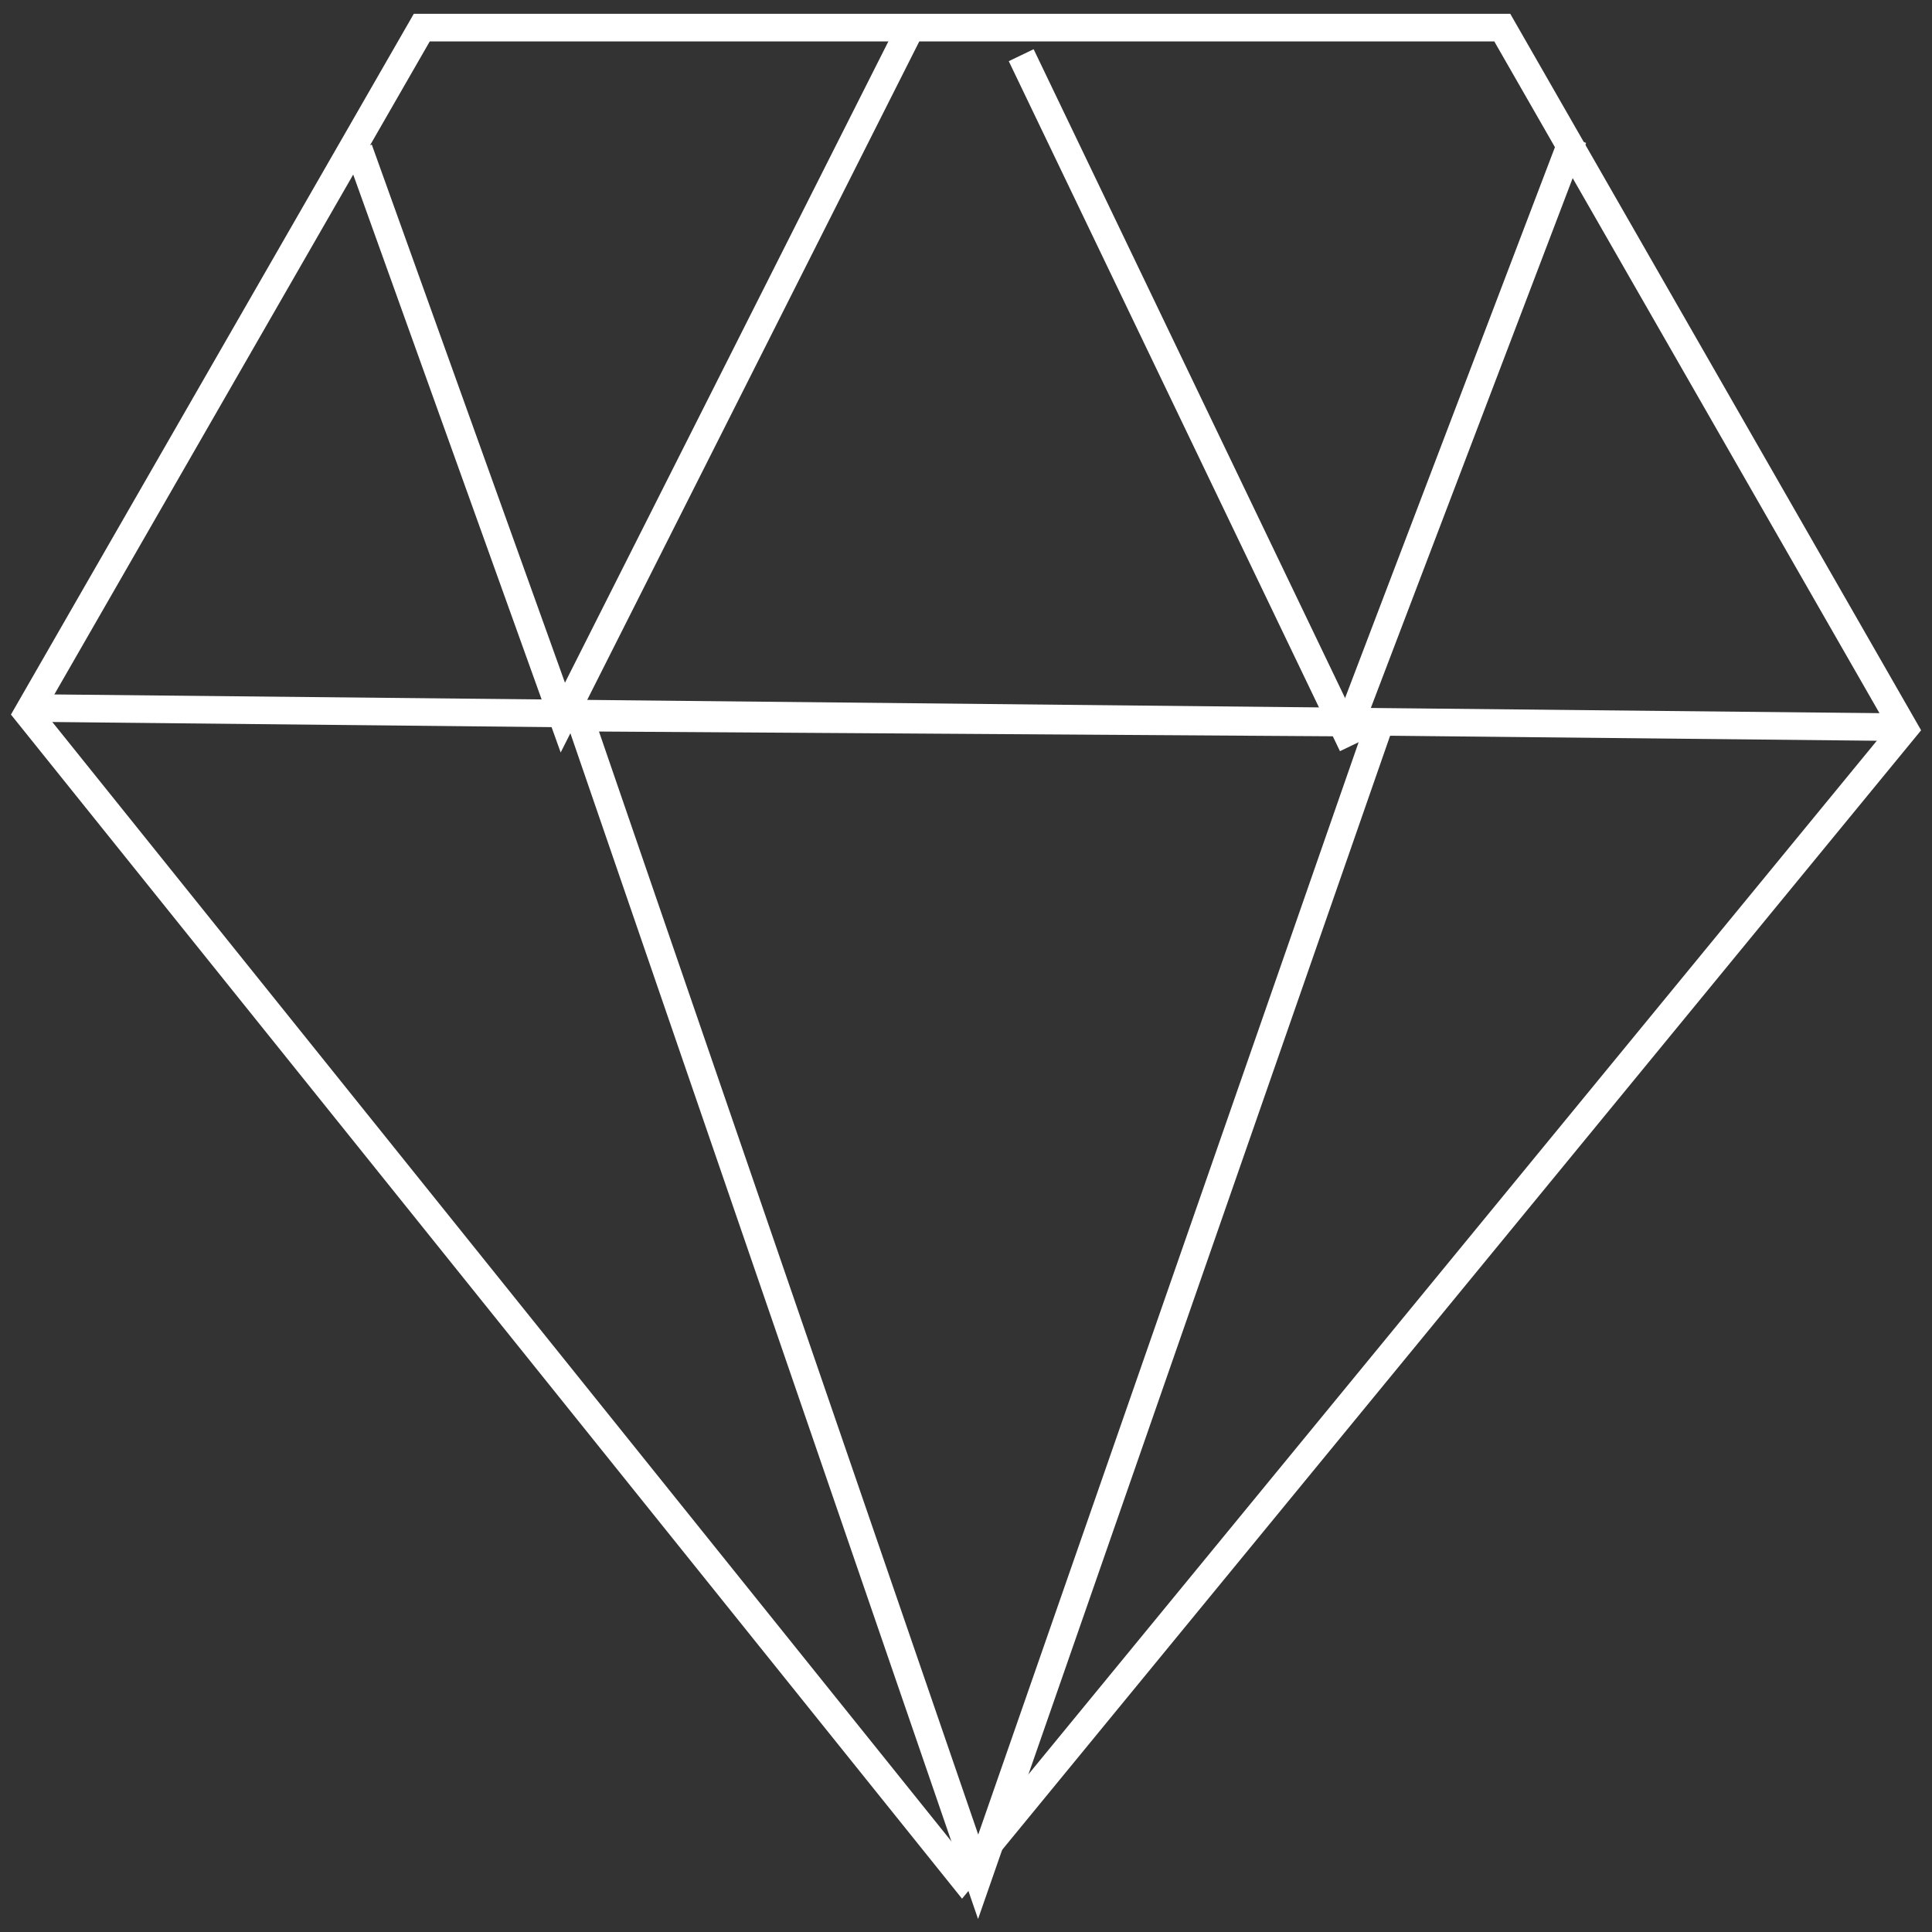
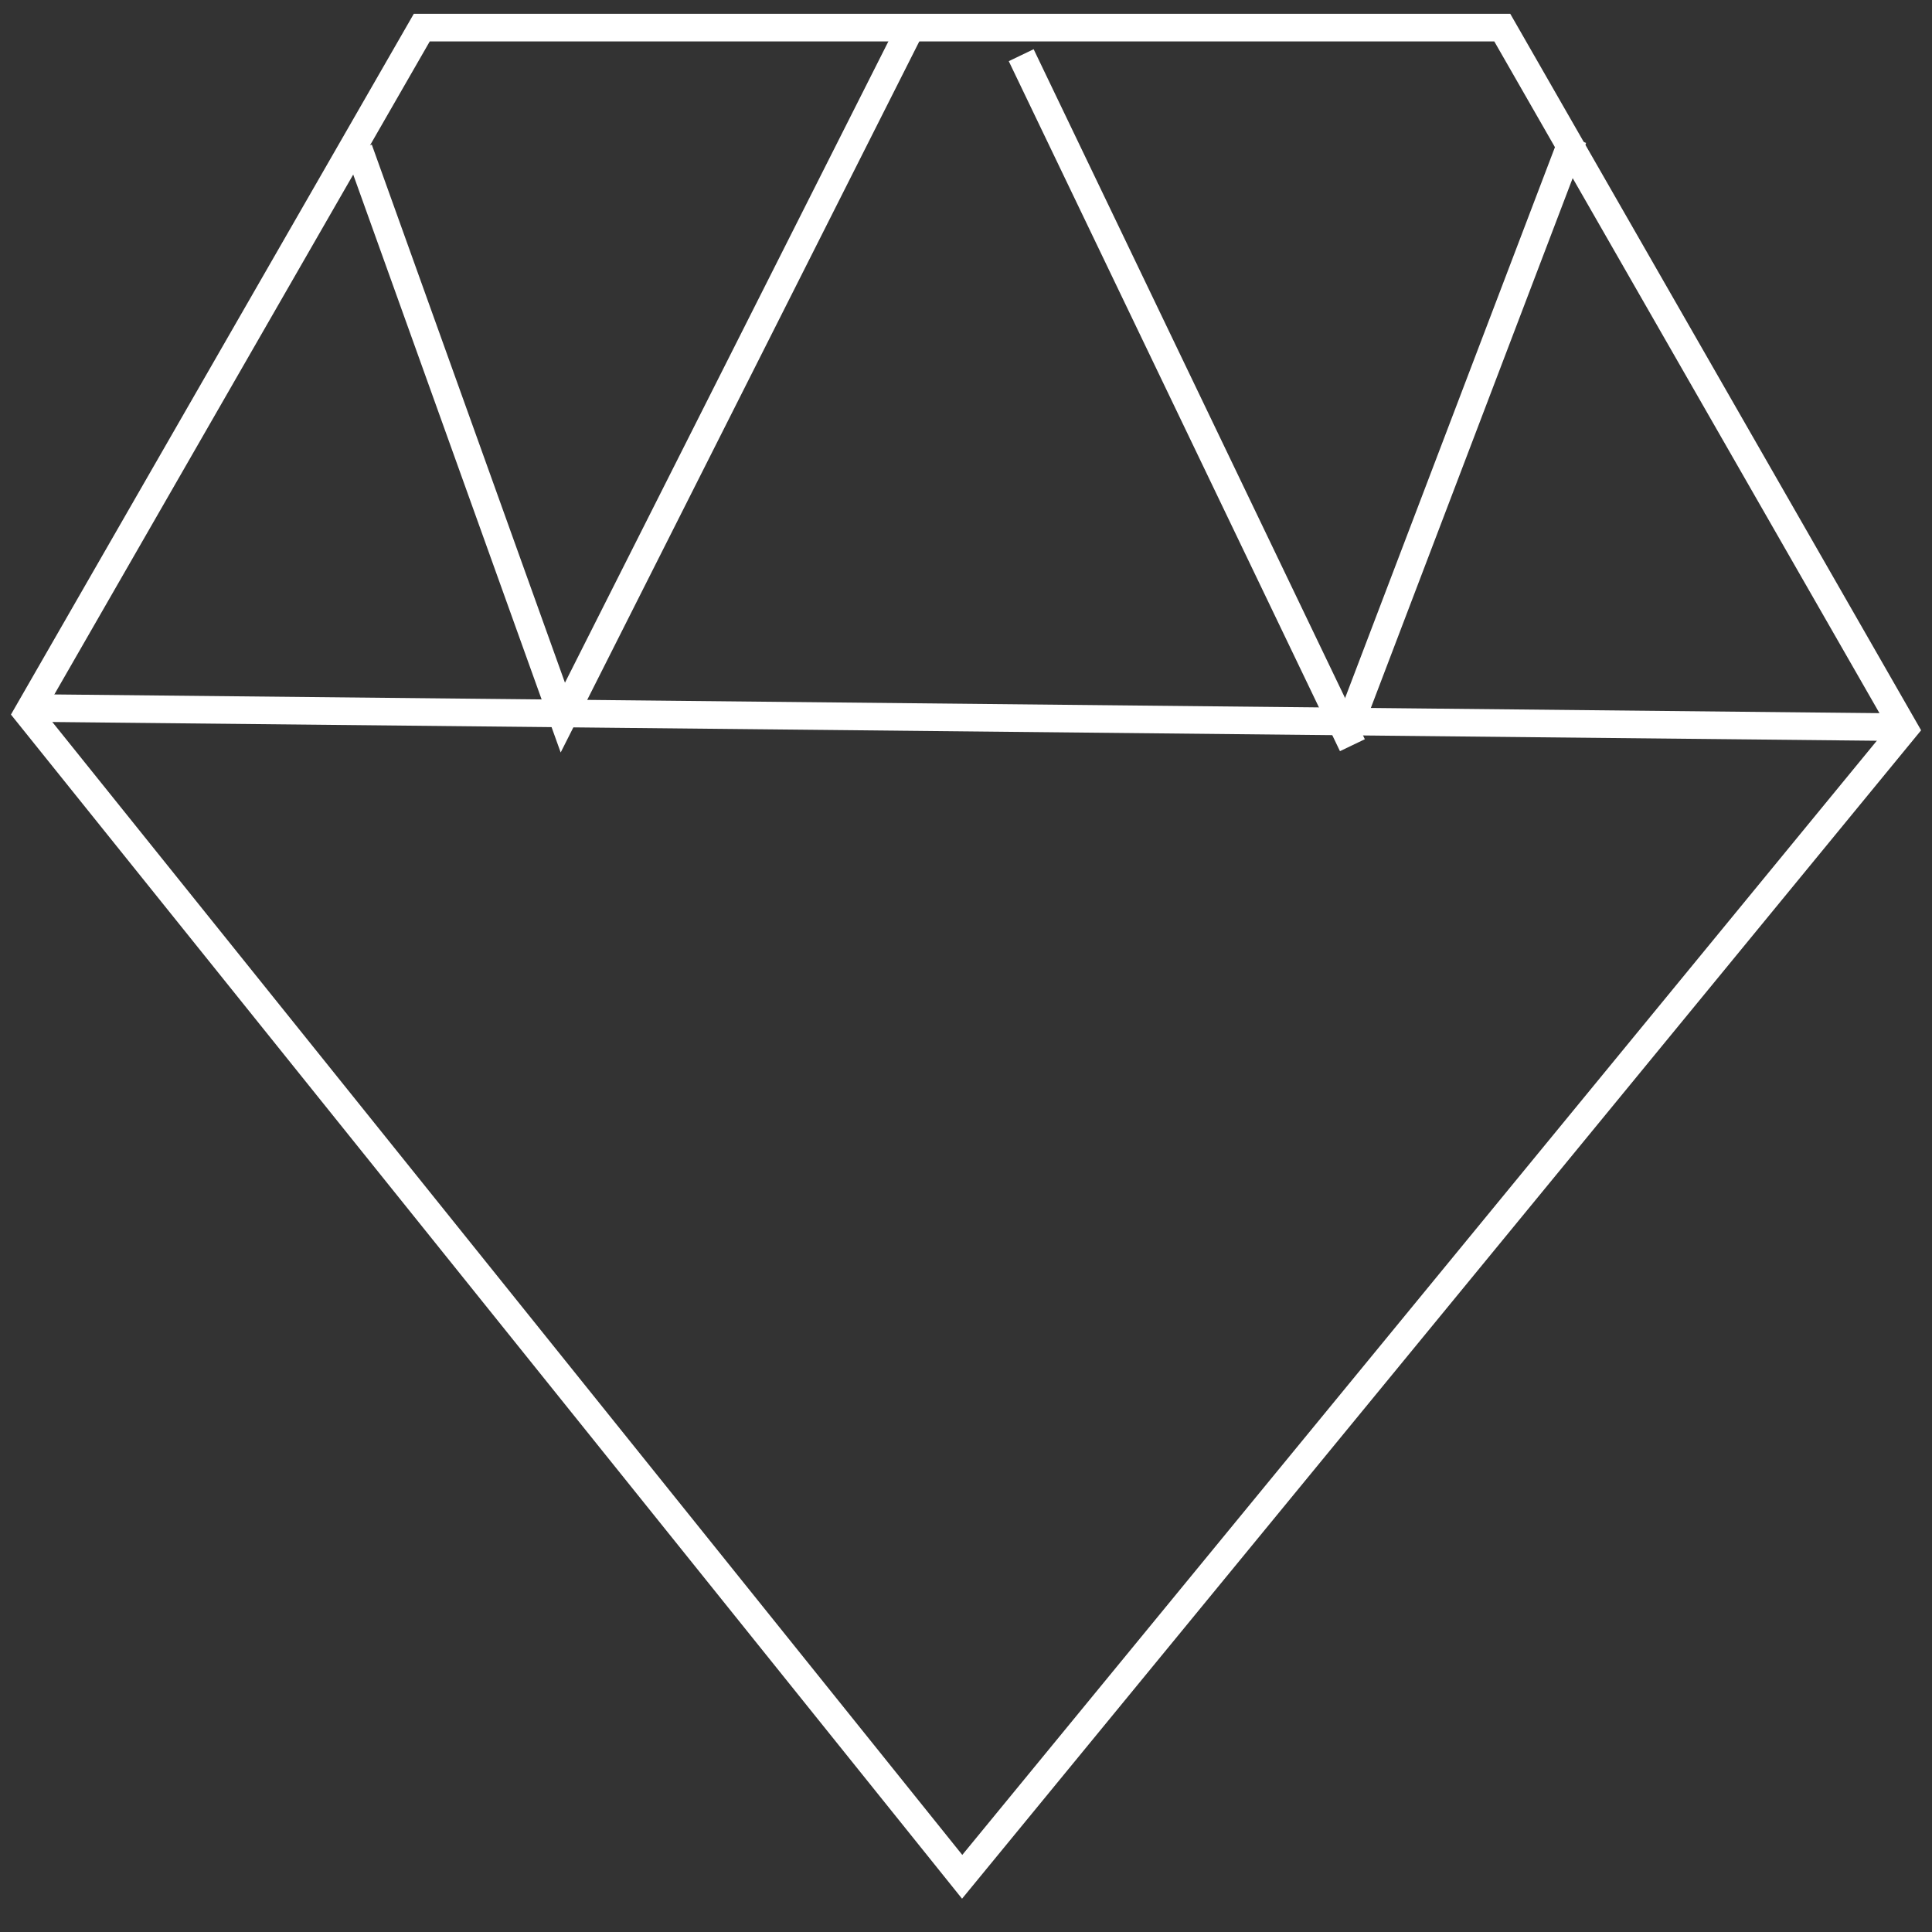
<svg xmlns="http://www.w3.org/2000/svg" height="70" viewBox="0 0 70 70" width="70">
  <rect x="0" y="0" width="70" height="70" fill="#333333" stroke="none" />
  <g fill="none" fill-rule="evenodd" stroke="#fff" transform="translate(1 1)">
    <path d="m56 4-8 21z" />
    <path d="m0 24.651 68 .698z" />
    <path d="m36 1 12 25z" />
    <path d="m12 4.408 7.392 20.592 12.608-25-12.608 25z" />
-     <path d="m20 25 14.44 42 14.56-41.812z" />
    <path d="m53.43 0 14.57 25.409-34.139 41.591-33.861-42.157 14.282-24.843z" />
  </g>
</svg>